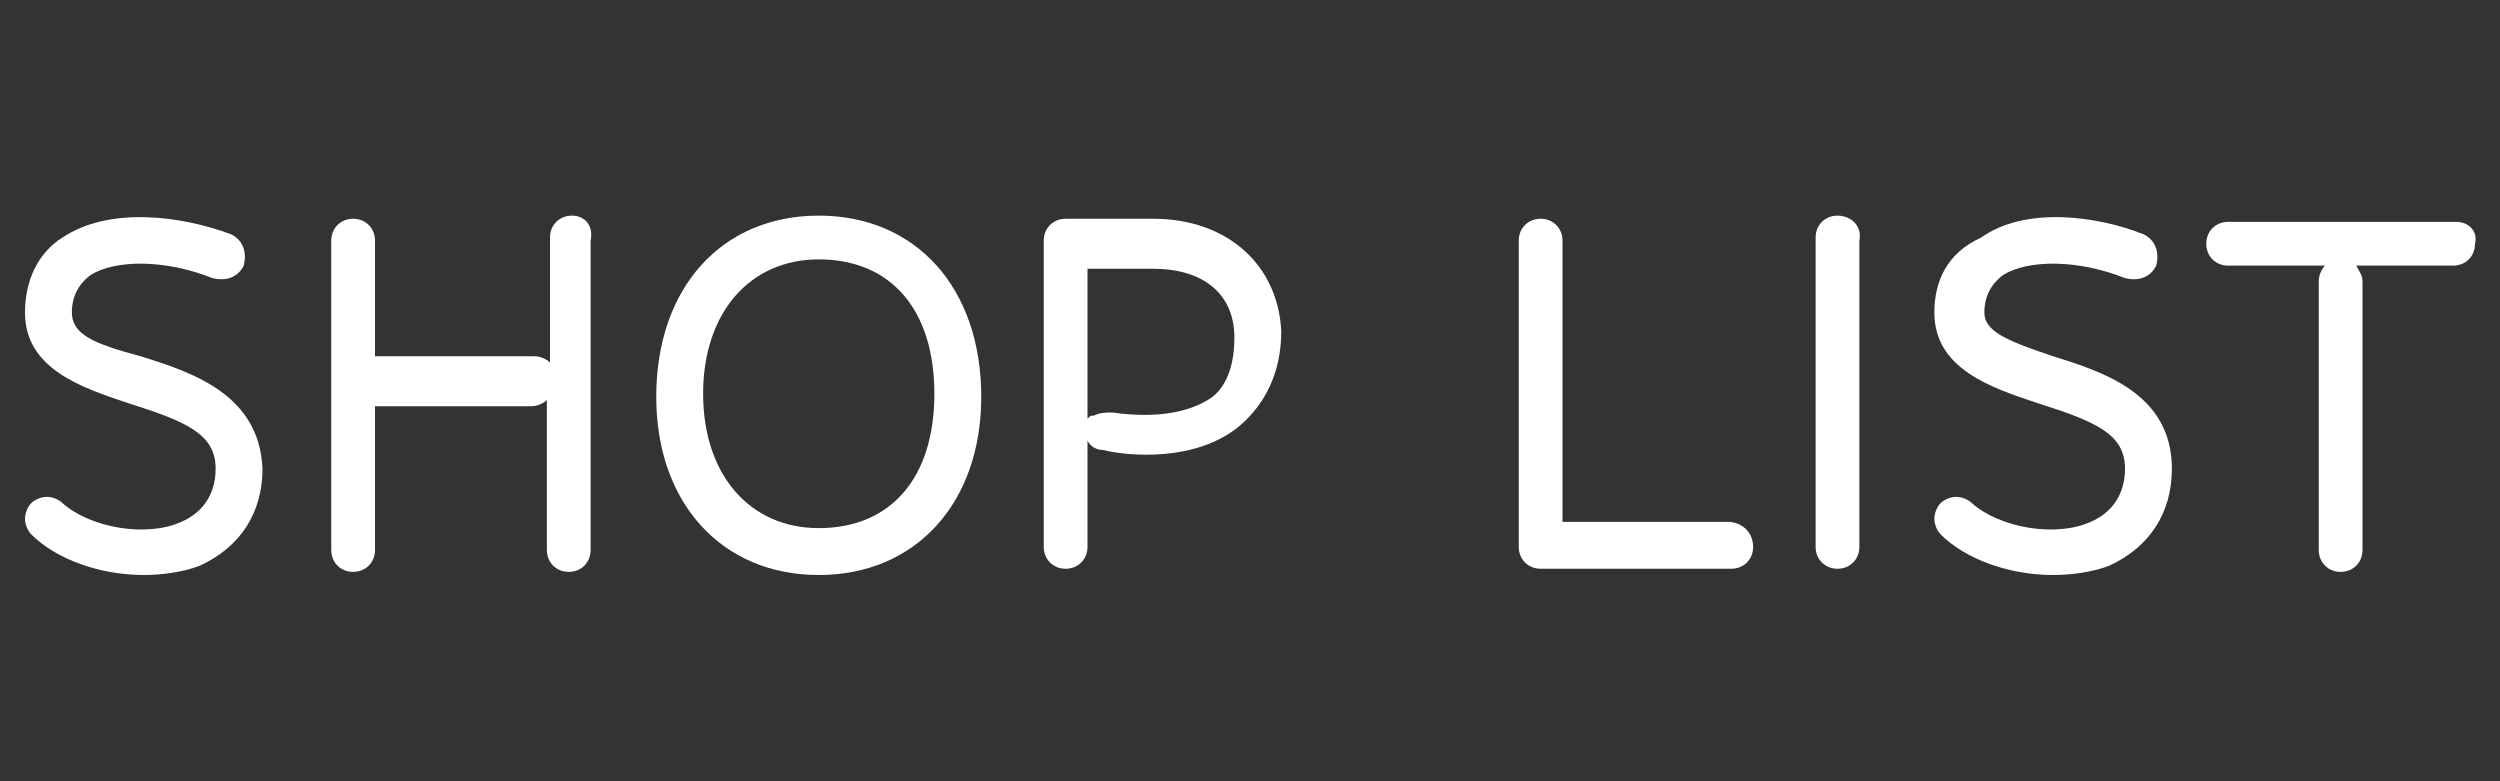
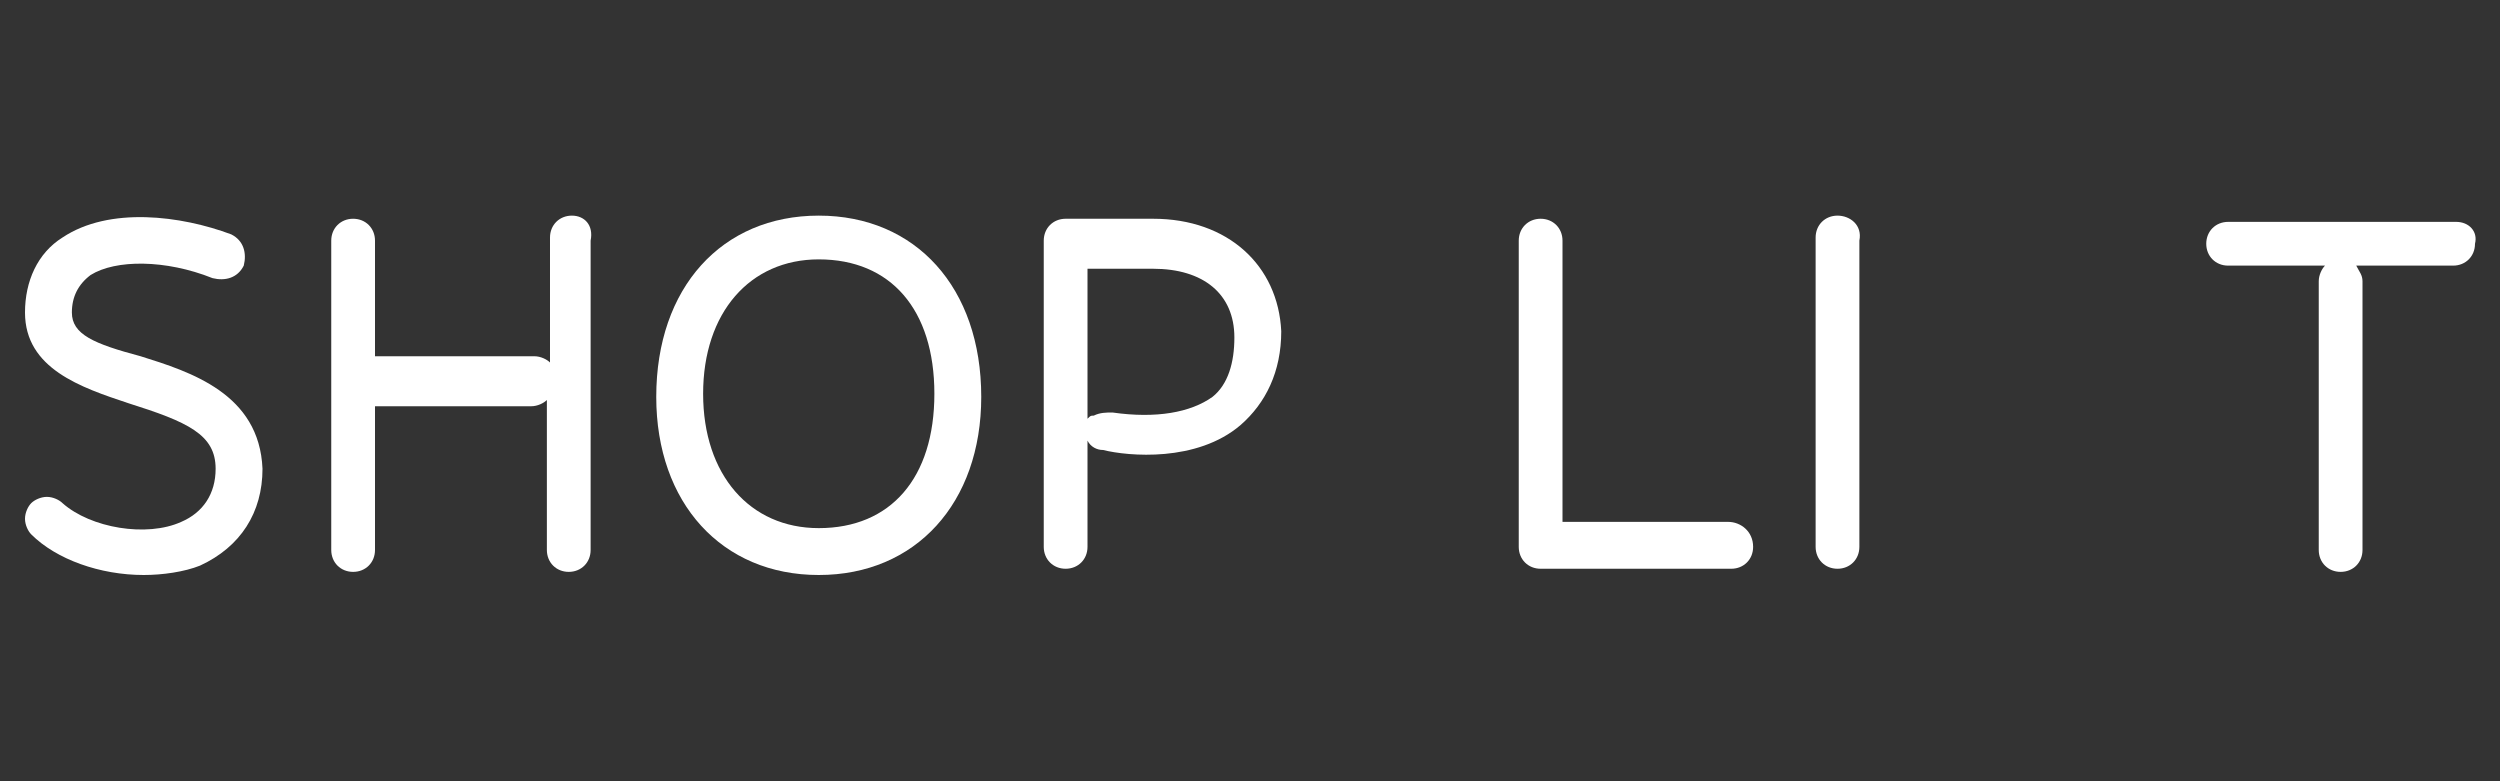
<svg xmlns="http://www.w3.org/2000/svg" version="1.1" id="レイヤー_1" x="0px" y="0px" viewBox="0 0 80 25" style="enable-background:new 0 0 80 25;" xml:space="preserve">
  <rect x="0" y="0" width="80" height="25" fill="#333333" stroke="none" />
  <style type="text/css">
	.st0{fill:#FFFFFF;}
	.st1{fill:none;}
</style>
  <g>
    <path class="st0" d="M4.5,11.4C3,11,2.3,10.7,2.3,10c0-0.5,0.2-0.9,0.6-1.2c0.8-0.5,2.4-0.5,3.9,0.1c0.4,0.1,0.8,0,1-0.4   c0.1-0.4,0-0.8-0.4-1C5.8,6.9,3.5,6.6,2,7.6C1.2,8.1,0.8,9,0.8,10c0,1.8,1.8,2.4,3.3,2.9c1.9,0.6,2.8,1,2.8,2.1   c0,0.8-0.4,1.4-1.1,1.7c-1.1,0.5-2.9,0.2-3.8-0.6c-0.1-0.1-0.3-0.2-0.5-0.2S1.1,16,1,16.1s-0.2,0.3-0.2,0.5S0.9,17,1,17.1   c0.8,0.8,2.2,1.3,3.6,1.3c0.6,0,1.3-0.1,1.8-0.3c1.3-0.6,2-1.7,2-3.1C8.3,12.6,6.1,11.9,4.5,11.4z" />
    <path class="st0" d="M18.3,6.9c-0.4,0-0.7,0.3-0.7,0.7v4c-0.1-0.1-0.3-0.2-0.5-0.2H12V7.7C12,7.3,11.7,7,11.3,7s-0.7,0.3-0.7,0.7   v9.9c0,0.4,0.3,0.7,0.7,0.7S12,18,12,17.6V13h5c0.2,0,0.4-0.1,0.5-0.2v4.8c0,0.4,0.3,0.7,0.7,0.7c0.4,0,0.7-0.3,0.7-0.7V7.7   C19,7.2,18.7,6.9,18.3,6.9z" />
    <path class="st0" d="M26.2,6.9c-3.1,0-5.2,2.3-5.2,5.8c0,3.4,2.1,5.7,5.2,5.7s5.2-2.3,5.2-5.7C31.4,9.2,29.3,6.9,26.2,6.9z    M26.2,16.9c-2.2,0-3.7-1.7-3.7-4.3s1.5-4.3,3.7-4.3c2.3,0,3.7,1.6,3.7,4.3C29.9,15.3,28.5,16.9,26.2,16.9z" />
    <path class="st0" d="M36.9,7h-2.8c-0.4,0-0.7,0.3-0.7,0.7v9.8c0,0.4,0.3,0.7,0.7,0.7s0.7-0.3,0.7-0.7v-3.4l0,0   c0.1,0.2,0.3,0.3,0.5,0.3c0.8,0.2,3,0.4,4.4-0.8c0.8-0.7,1.3-1.7,1.3-3C40.9,8.5,39.3,7,36.9,7z M34.8,13.4V8.6c0.7,0,2,0,2.1,0   c1.6,0,2.6,0.8,2.6,2.2c0,0.8-0.2,1.5-0.7,1.9c-0.7,0.5-1.8,0.7-3.2,0.5c-0.2,0-0.4,0-0.6,0.1C34.9,13.3,34.9,13.3,34.8,13.4z" />
    <path class="st0" d="M55.3,16.7H50v-9C50,7.3,49.7,7,49.3,7s-0.7,0.3-0.7,0.7v9.8c0,0.4,0.3,0.7,0.7,0.7h6.1c0.4,0,0.7-0.3,0.7-0.7   C56.1,17,55.7,16.7,55.3,16.7z" />
    <path class="st0" d="M58.8,6.9c-0.4,0-0.7,0.3-0.7,0.7v9.9c0,0.4,0.3,0.7,0.7,0.7s0.7-0.3,0.7-0.7V7.7C59.6,7.2,59.2,6.9,58.8,6.9z   " />
-     <path class="st0" d="M65.7,11.4c-1.5-0.5-2.2-0.8-2.2-1.4c0-0.5,0.2-0.9,0.6-1.2c0.8-0.5,2.4-0.5,3.9,0.1c0.4,0.1,0.8,0,1-0.4   c0.1-0.4,0-0.8-0.4-1c-1.5-0.6-3.8-0.9-5.2,0.1C62.3,8.1,61.9,9,61.9,10c0,1.8,1.8,2.4,3.3,2.9c1.9,0.6,2.8,1,2.8,2.1   c0,0.8-0.4,1.4-1.1,1.7c-1.1,0.5-2.9,0.2-3.8-0.6c-0.1-0.1-0.3-0.2-0.5-0.2l0,0c-0.2,0-0.4,0.1-0.5,0.2s-0.2,0.3-0.2,0.5   s0.1,0.4,0.2,0.5c0.8,0.8,2.2,1.3,3.6,1.3c0.6,0,1.3-0.1,1.8-0.3c1.3-0.6,2-1.7,2-3.1C69.5,12.6,67.3,11.9,65.7,11.4z" />
    <path class="st0" d="M78.6,7.1h-7.3c-0.4,0-0.7,0.3-0.7,0.7c0,0.4,0.3,0.7,0.7,0.7h3.1c-0.1,0.1-0.2,0.3-0.2,0.5v8.6   c0,0.4,0.3,0.7,0.7,0.7c0.4,0,0.7-0.3,0.7-0.7V9c0-0.2-0.1-0.3-0.2-0.5h3.1c0.4,0,0.7-0.3,0.7-0.7C79.3,7.4,79,7.1,78.6,7.1z" />
  </g>
  <rect class="st1" width="80" height="25" />
</svg>